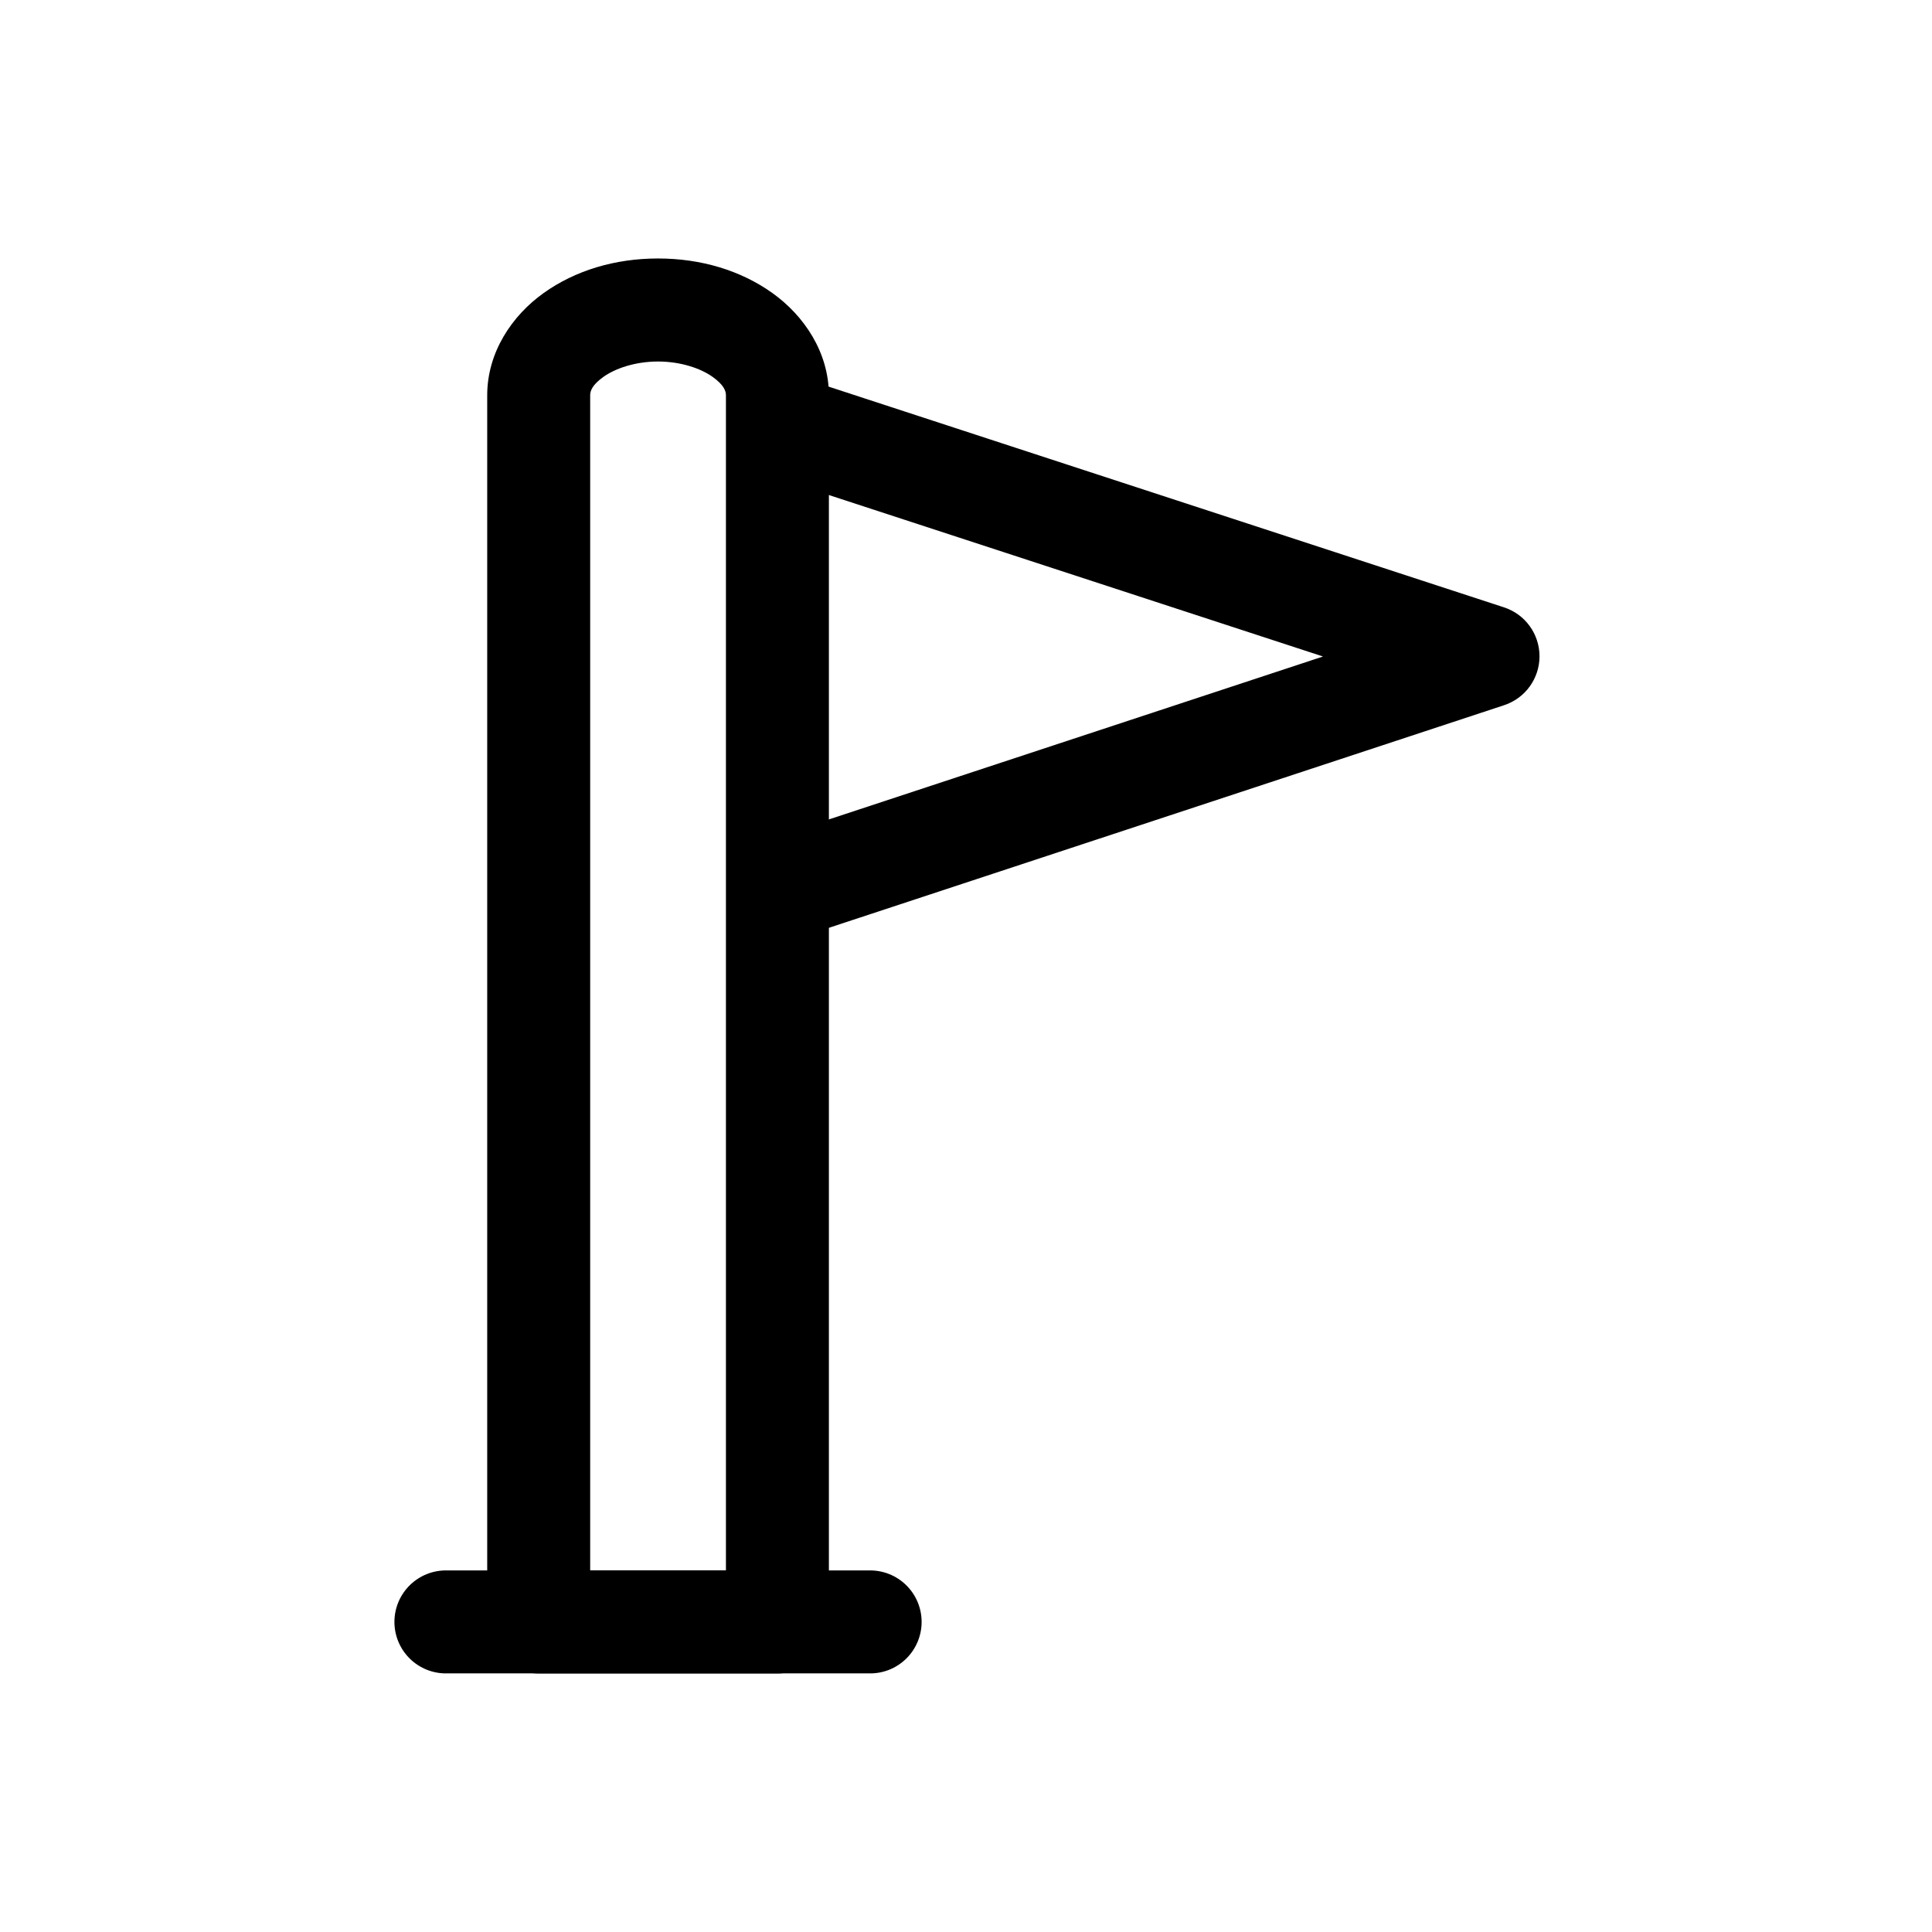
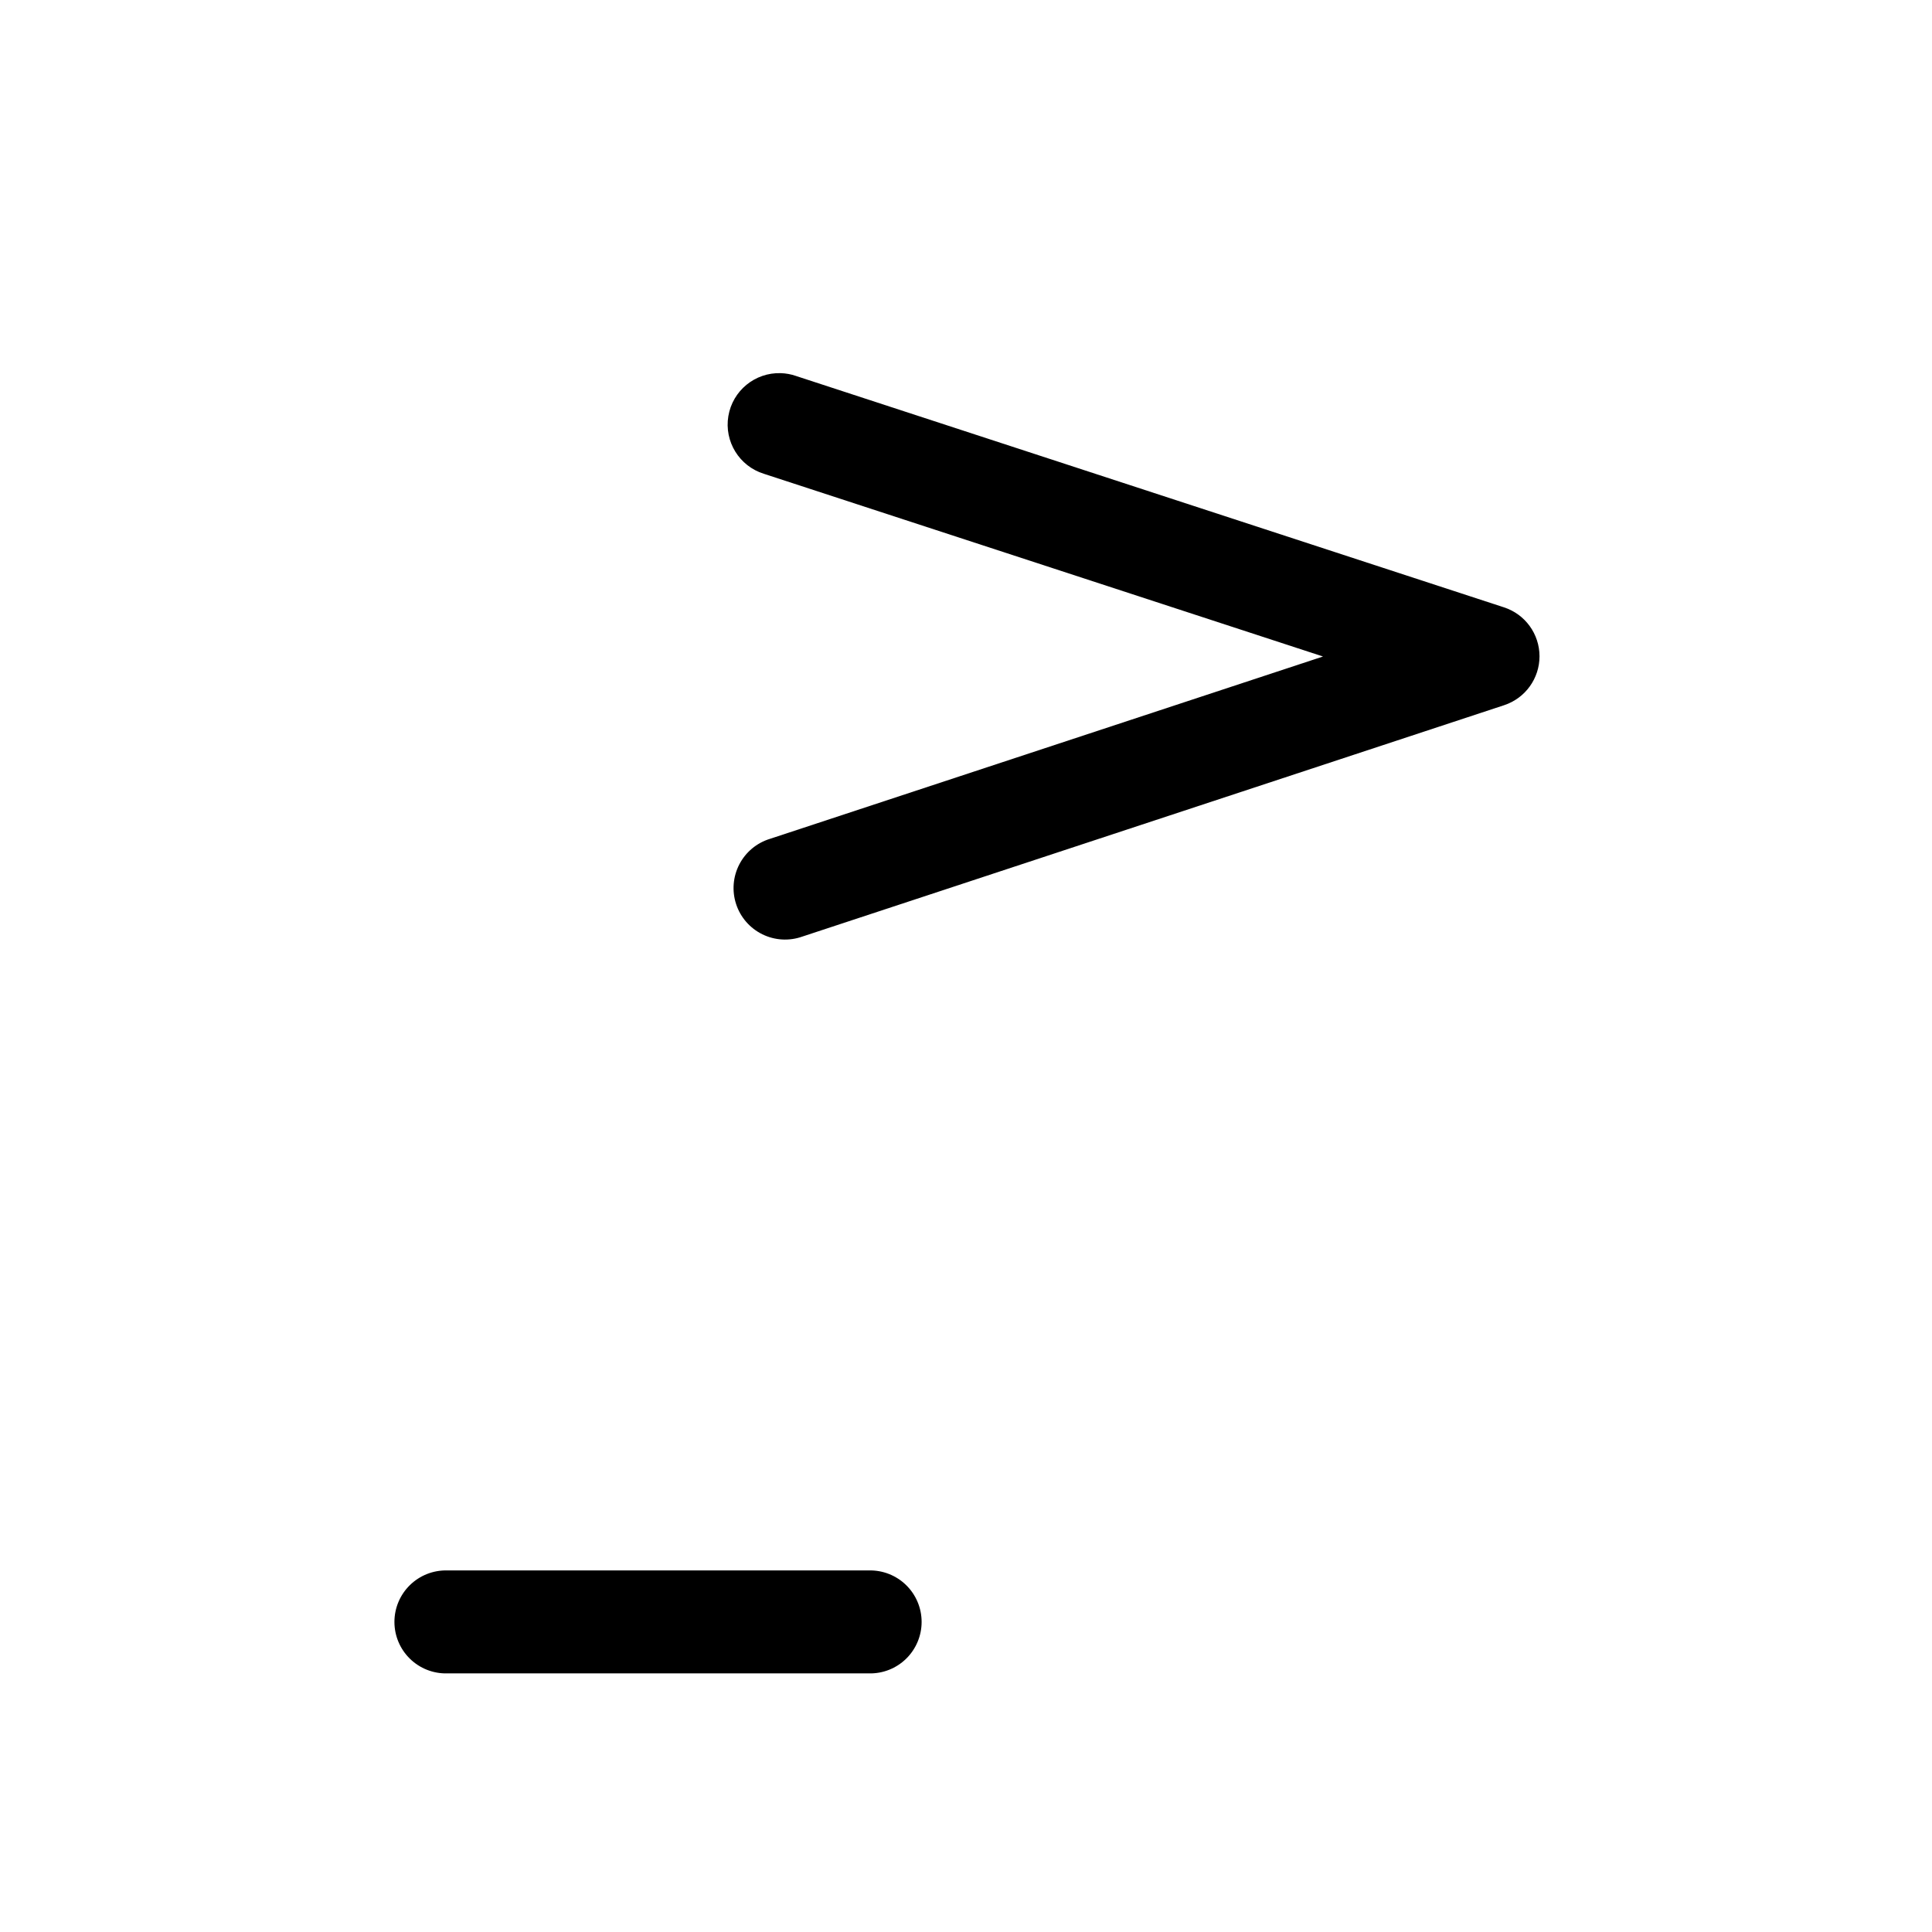
<svg xmlns="http://www.w3.org/2000/svg" fill="#000000" width="800px" height="800px" version="1.1" viewBox="144 144 512 512">
  <g>
    <path d="m350.9 242.89c-6.824-0.211-12.75 4.652-13.879 11.383-1.125 6.731 2.891 13.258 9.41 15.285l148.18 48.422-146.55 48.32h-0.004c-3.512 1.07-6.441 3.516-8.129 6.773-1.688 3.262-1.992 7.062-0.84 10.551 1.148 3.488 3.656 6.363 6.953 7.977 3.297 1.617 7.106 1.836 10.566 0.609l186.04-61.336h-0.004c5.586-1.855 9.352-7.086 9.344-12.969-0.012-5.887-3.793-11.105-9.383-12.941l-187.68-61.336v-0.004c-1.293-0.445-2.648-0.691-4.016-0.734z" />
-     <path d="m318.38 212.5c-11.379 0-21.922 3.16-30.32 9.164-8.398 6-14.945 15.715-14.945 27.102v325.07h0.004c-0.004 7.531 6.098 13.645 13.633 13.652h63.262c3.621 0 7.094-1.438 9.656-3.996 2.559-2.562 4-6.035 3.996-9.656v-325.07c0-11.383-6.566-21.098-14.965-27.102-8.398-6-18.941-9.164-30.32-9.164zm0 27.305c6.144 0 11.418 1.891 14.453 4.059 3.035 2.168 3.547 3.766 3.547 4.898v311.42h-35.977v-311.42c0-1.137 0.492-2.731 3.527-4.898 3.035-2.168 8.309-4.059 14.453-4.059z" />
    <path d="m262.48 560.18c-3.672-0.082-7.223 1.32-9.848 3.887-2.625 2.566-4.106 6.086-4.106 9.758s1.48 7.188 4.106 9.758c2.625 2.566 6.176 3.969 9.848 3.883h111.81c3.668 0.086 7.219-1.316 9.844-3.883 2.625-2.57 4.106-6.086 4.106-9.758s-1.48-7.191-4.106-9.758c-2.625-2.566-6.176-3.969-9.844-3.887z" />
  </g>
</svg>